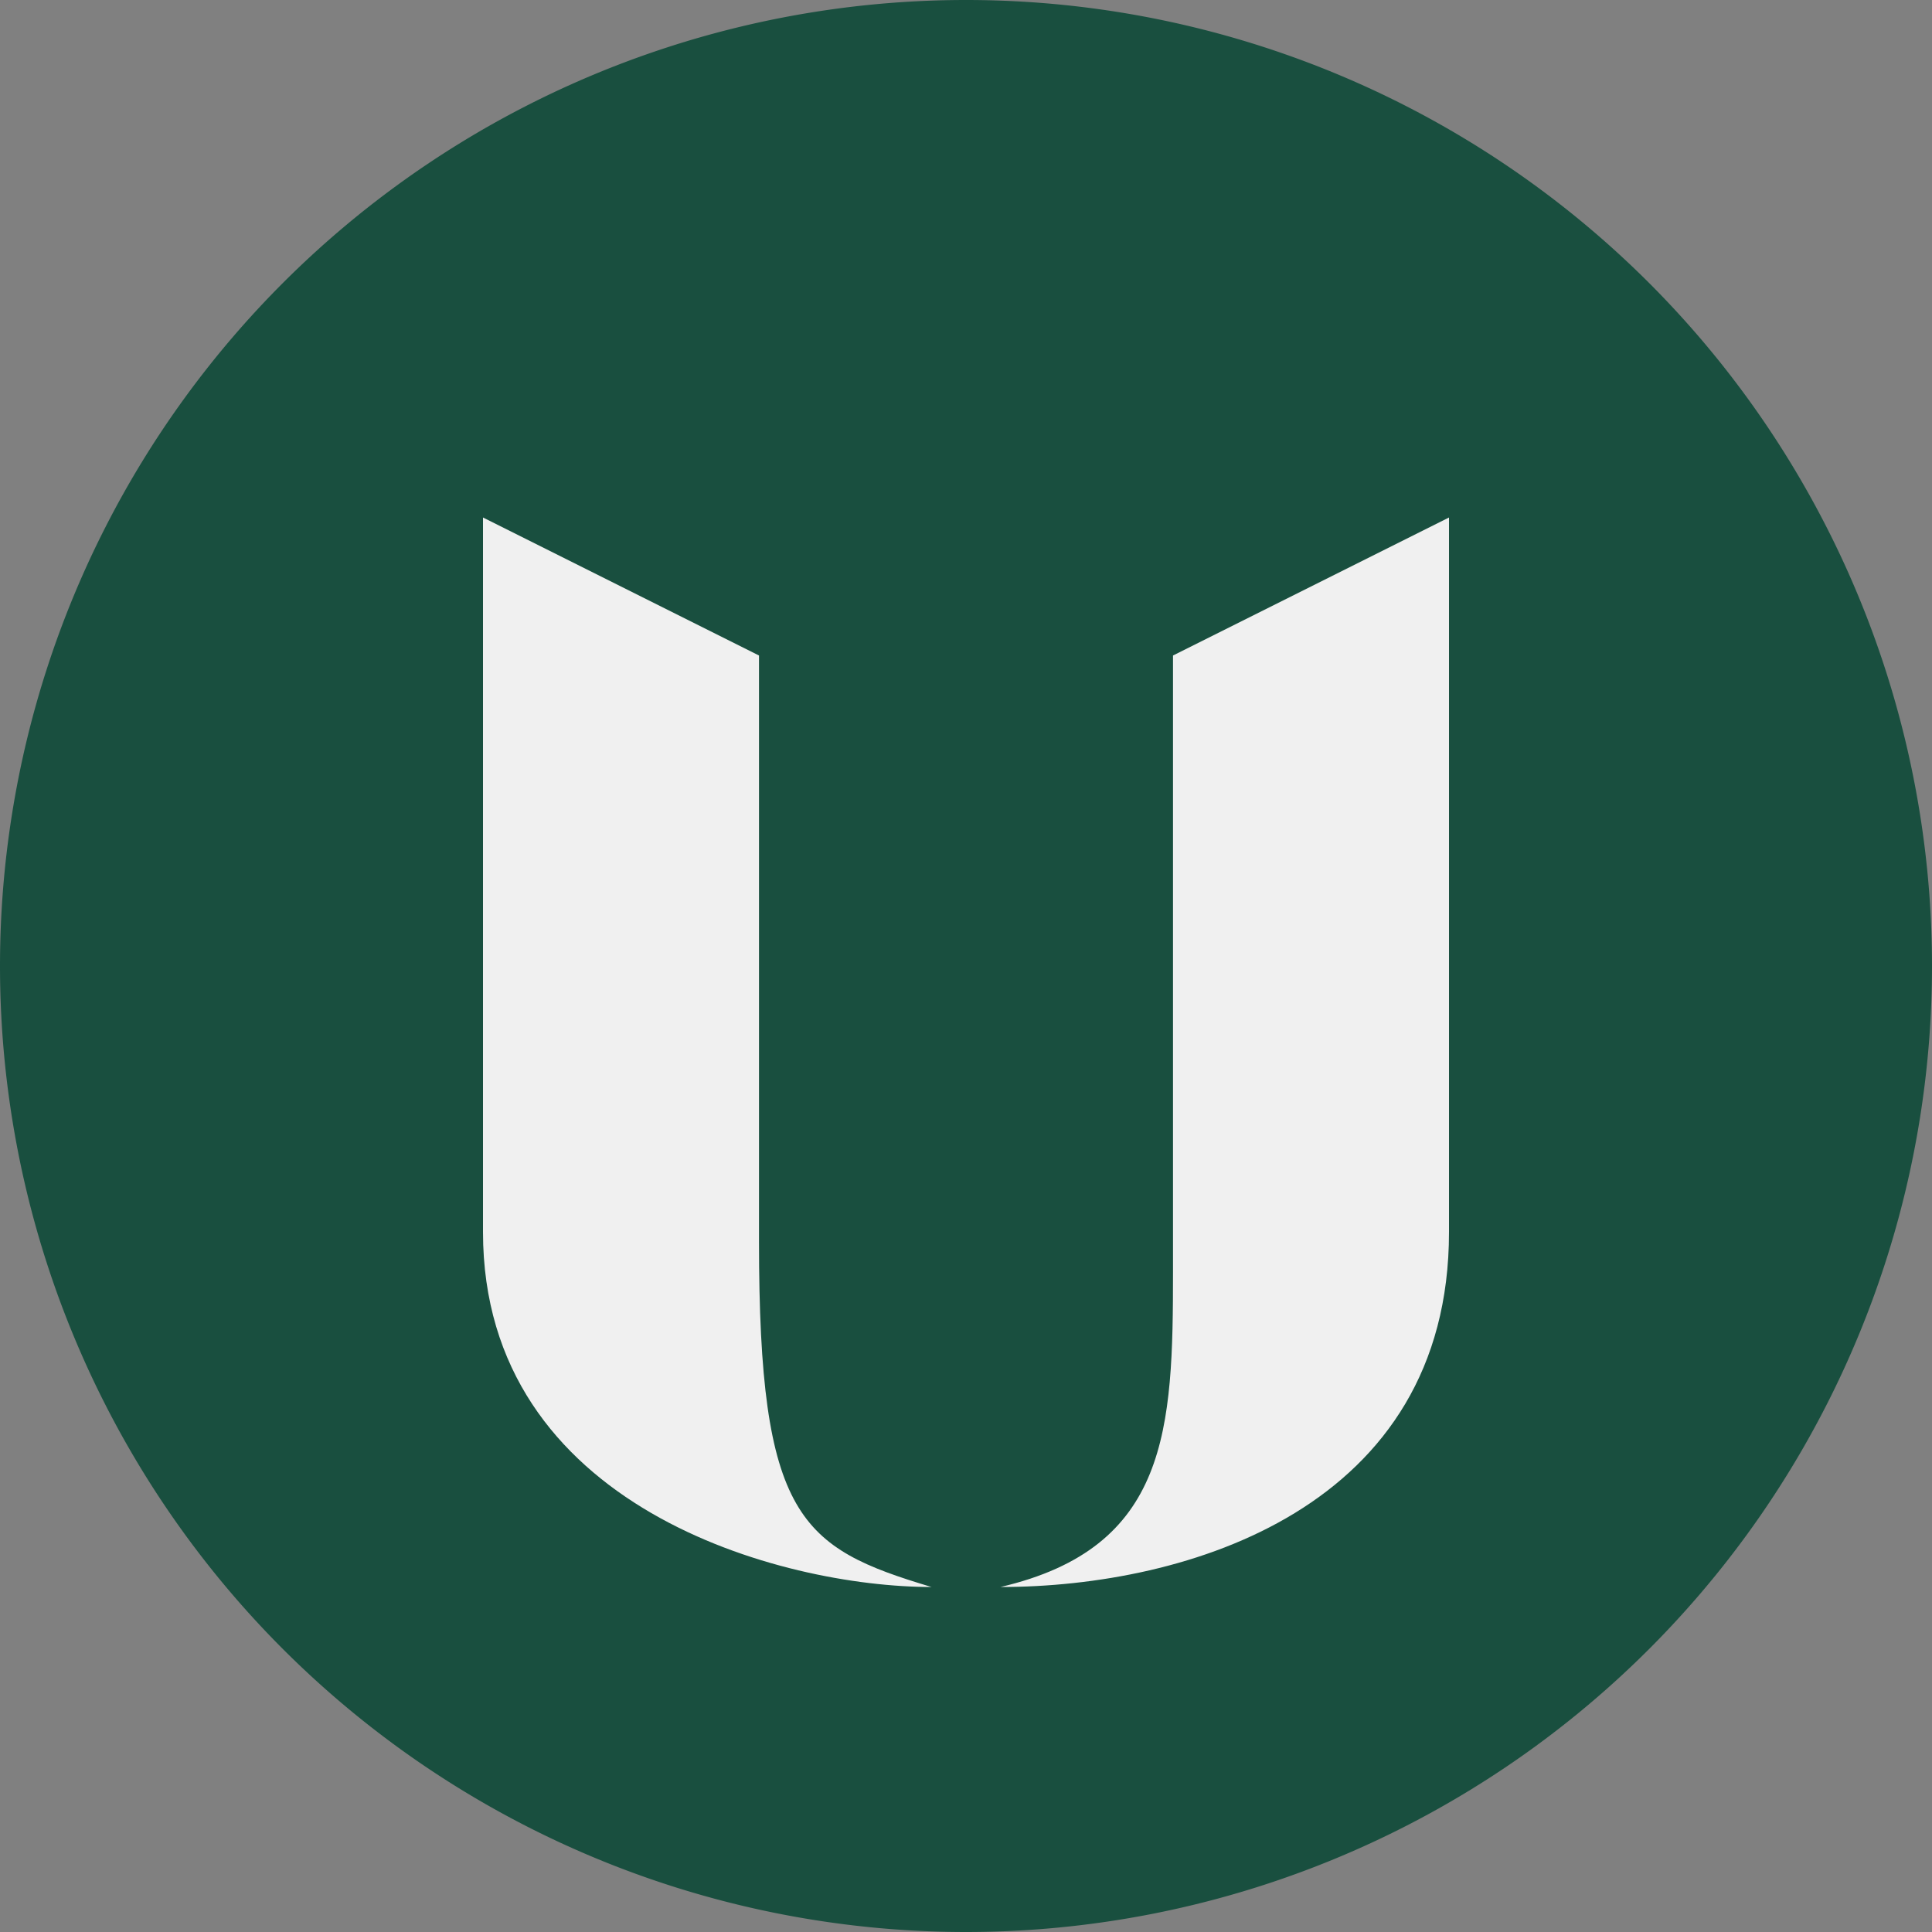
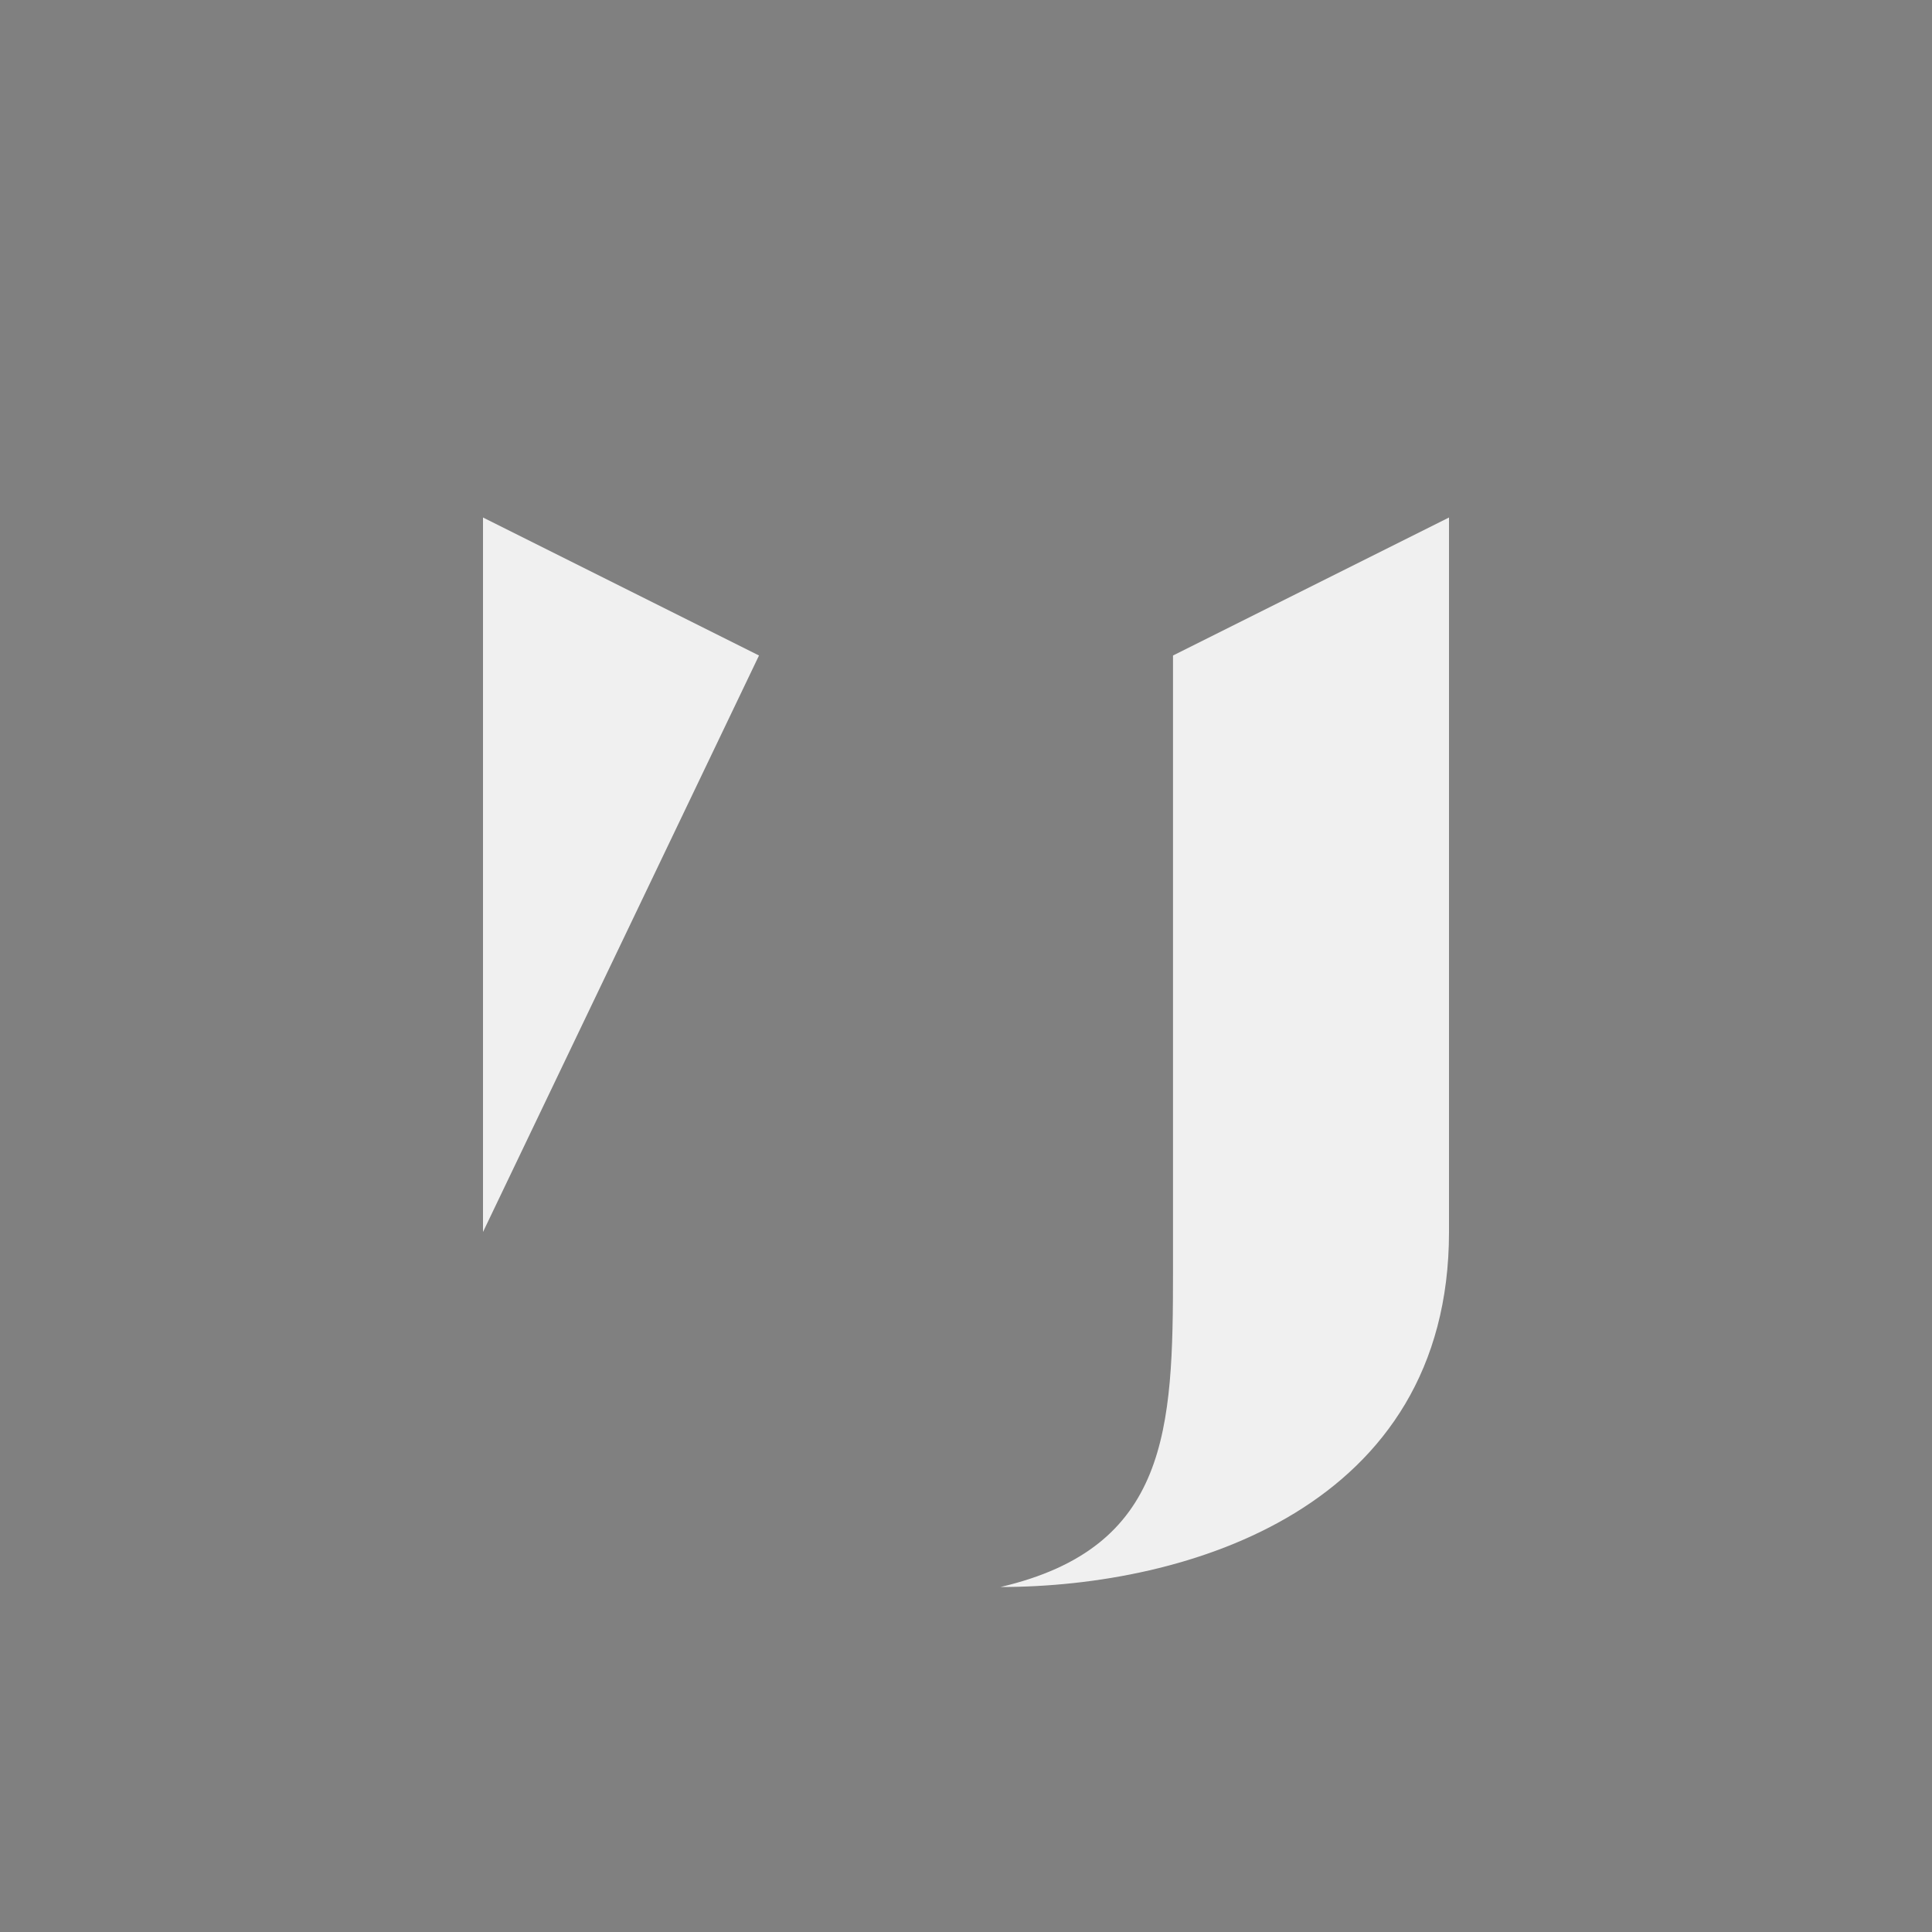
<svg xmlns="http://www.w3.org/2000/svg" width="56" height="56">
  <rect width="100%" height="100%" fill="#808080" stroke="none" />
-   <path fill="#194F3F" d="M0 28a28 28 0 1 1 56 0 28 28 0 0 1-56 0" />
-   <path fill="#F0F0F0" d="m22 19-8-4v20.71c0 8 8.67 10.29 13 10.29-3.8-1.14-5-2-5-10zm12 0 8-4v20.71c0 8-7.58 10.29-13 10.29 4.88-1.14 5-4.57 5-9.14z" />
+   <path fill="#F0F0F0" d="m22 19-8-4v20.71zm12 0 8-4v20.71c0 8-7.58 10.29-13 10.29 4.88-1.14 5-4.57 5-9.14z" />
</svg>